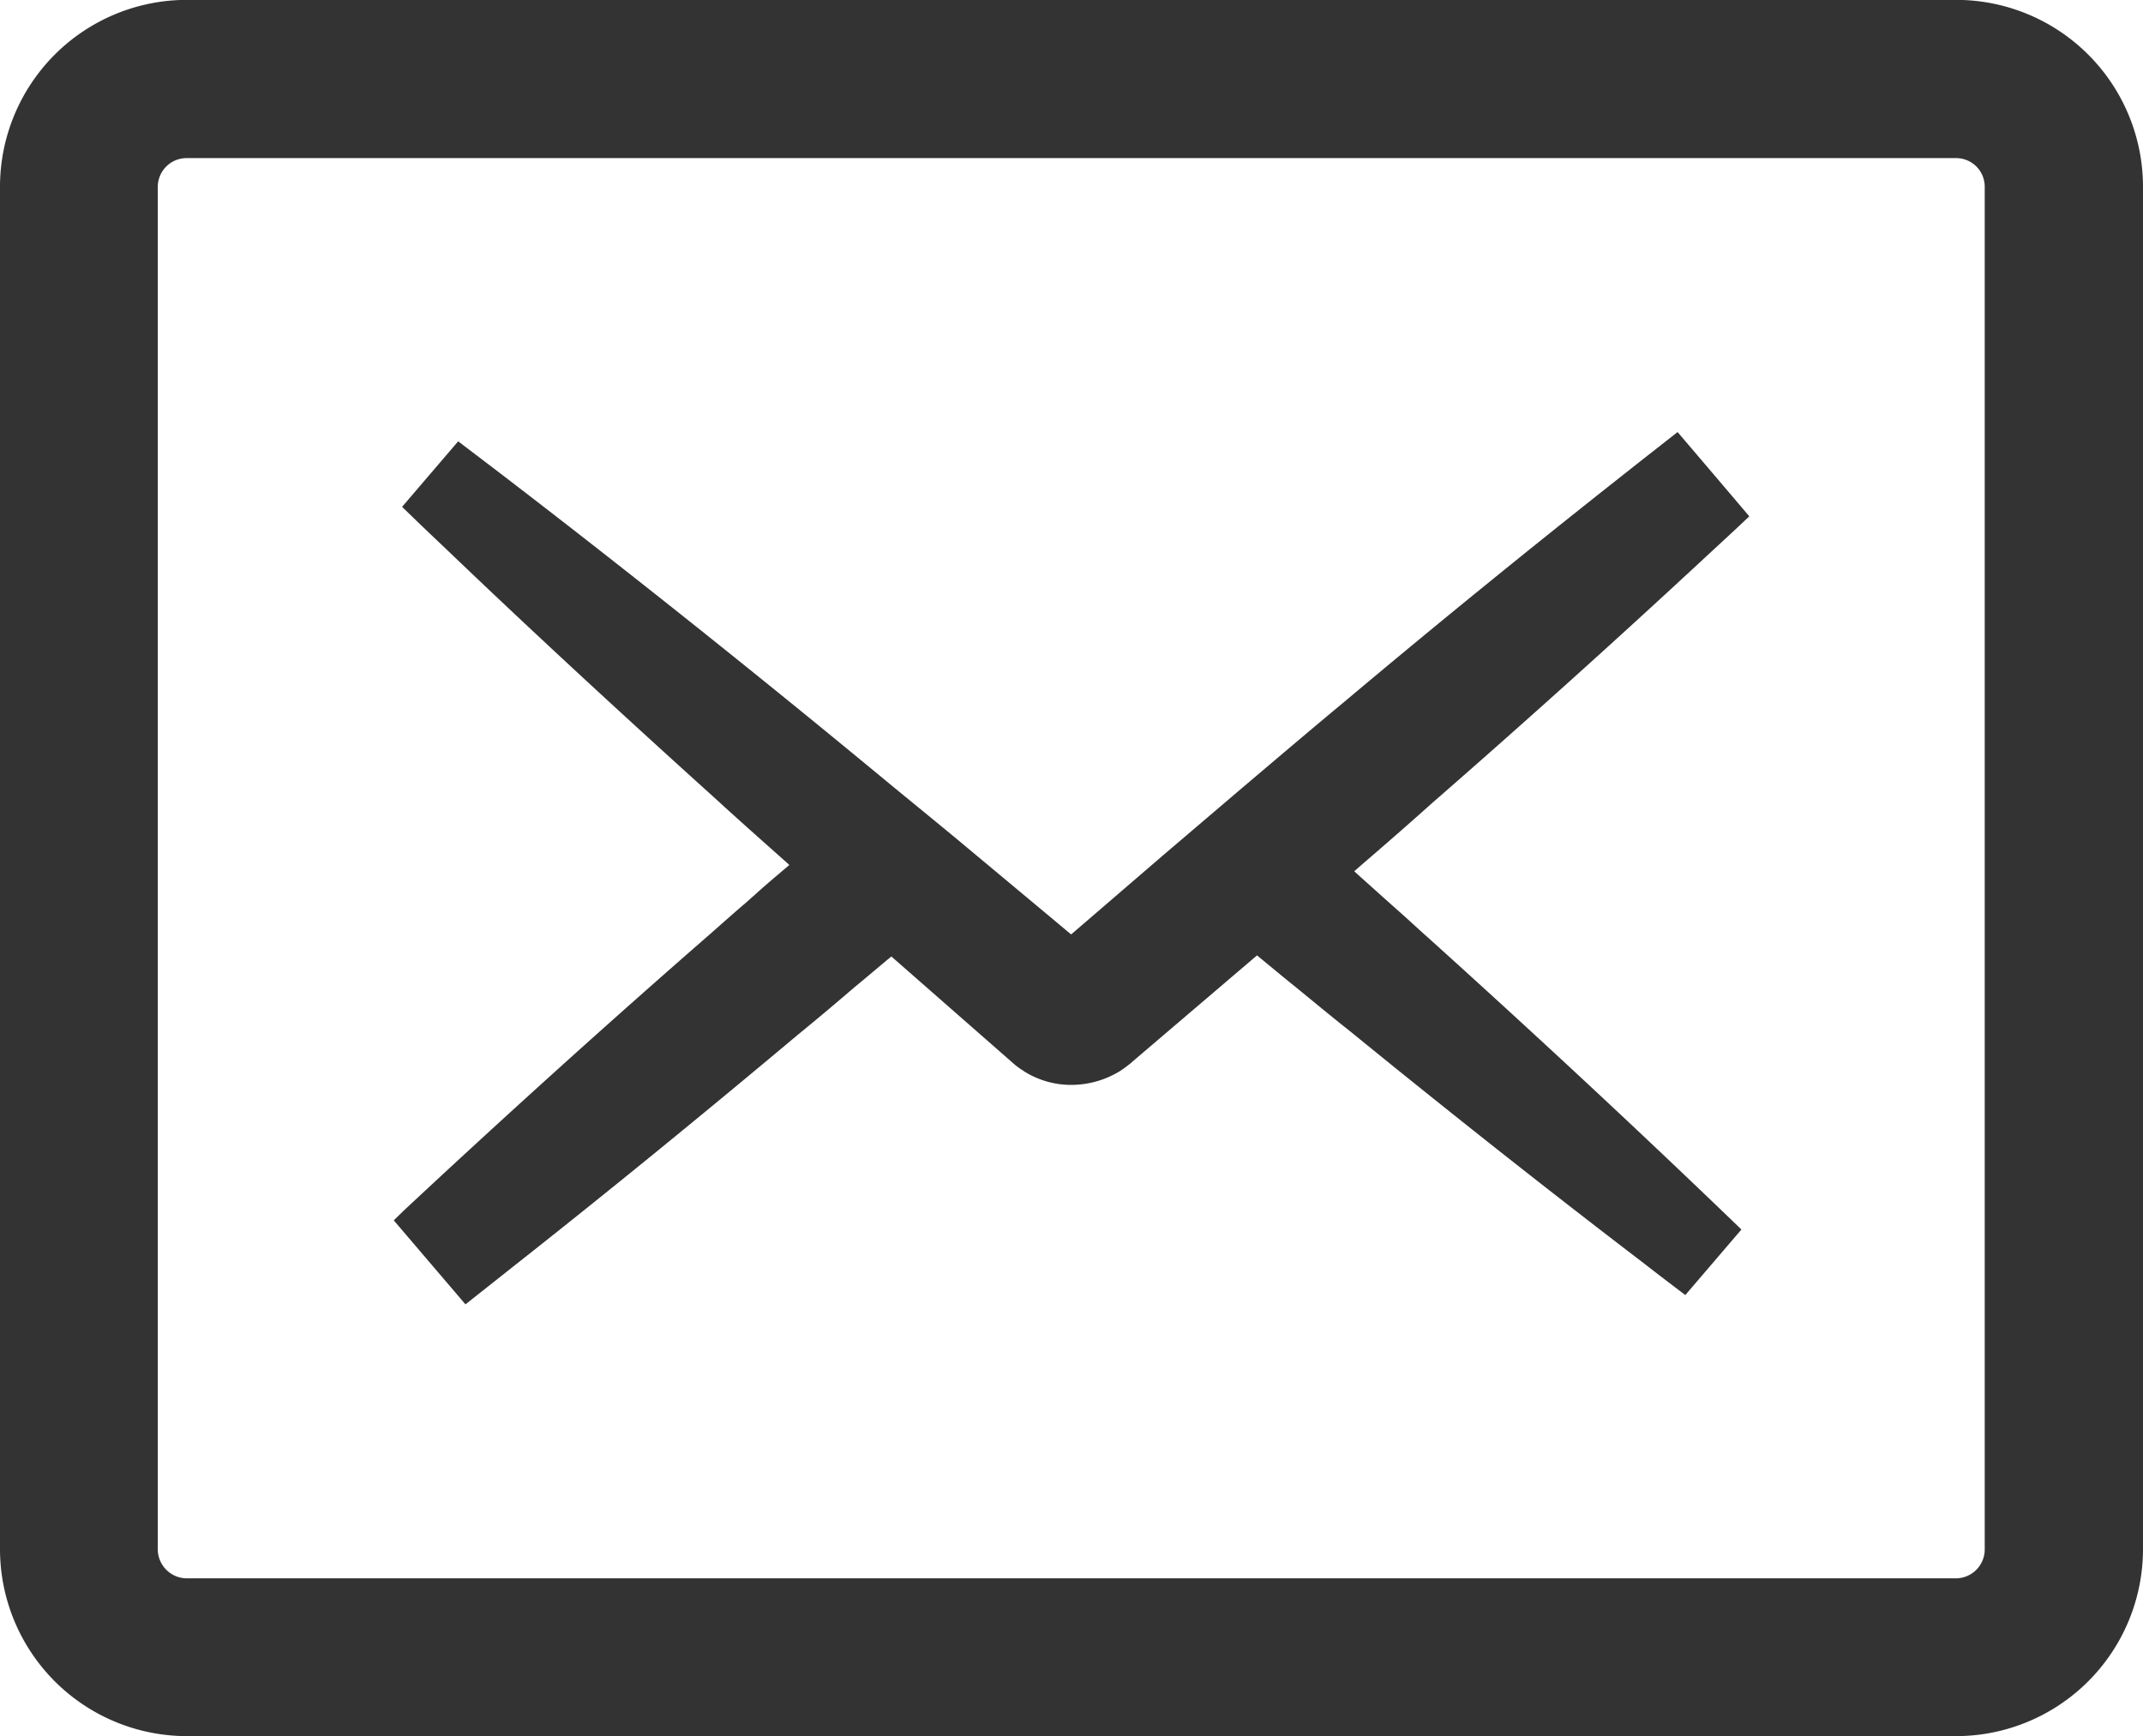
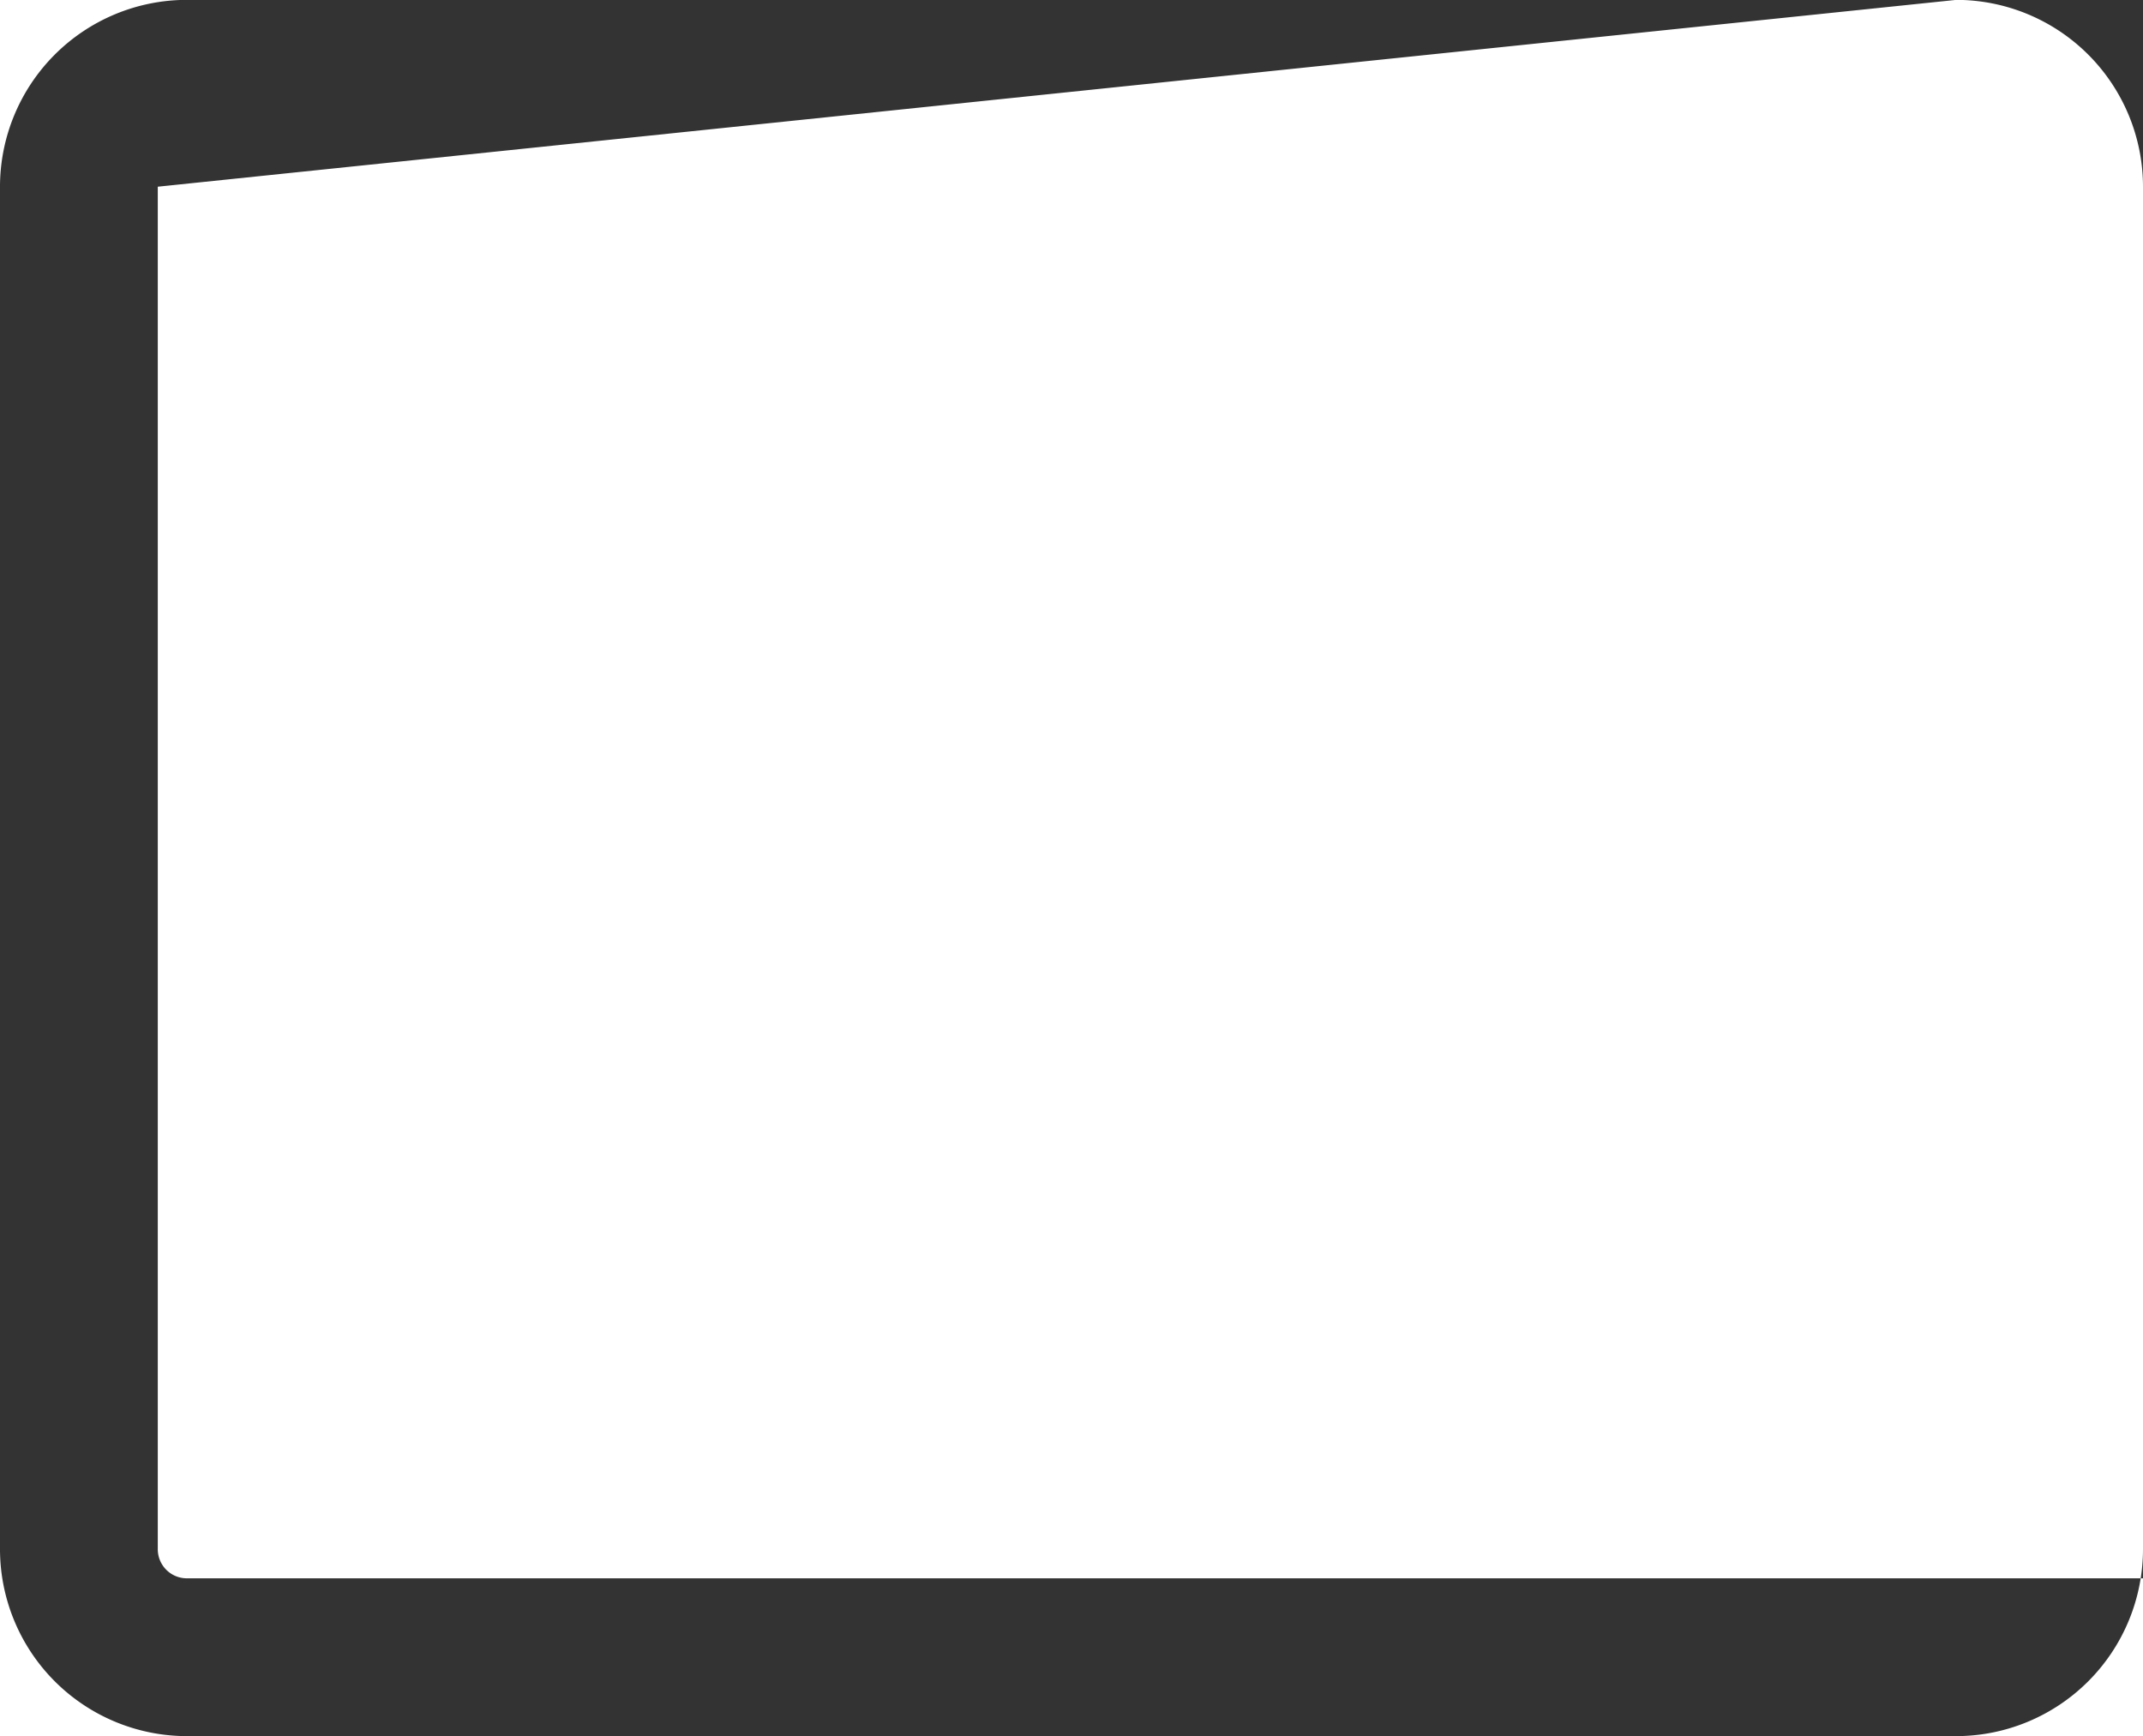
<svg xmlns="http://www.w3.org/2000/svg" width="35" height="28.355" viewBox="0 0 35 28.355">
  <g id="icn_entry" transform="translate(0 -48.602)">
-     <path id="パス_7" data-name="パス 7" d="M31.951,48.6H3.049A3.053,3.053,0,0,0,0,51.651V73.9a3.055,3.055,0,0,0,3.049,3.054h28.9A3.055,3.055,0,0,0,35,73.9V51.651A3.053,3.053,0,0,0,31.951,48.6ZM2.577,51.651a.47.47,0,0,1,.472-.467h28.9a.467.467,0,0,1,.466.467V73.9a.472.472,0,0,1-.466.477H3.049a.475.475,0,0,1-.472-.477V51.651Z" fill="#333" />
-     <path id="パス_8" data-name="パス 8" d="M99.958,159.45c-.053.043-.1.091-.154.135-.125.105-.542.475-.542.475-1.675,1.459-3.363,2.984-5.023,4.534l-.158.154,1.171,1.372.83-.657c1.54-1.214,3.085-2.476,4.6-3.747.312-.254.619-.513.926-.777.2-.163.4-.336.6-.5l1.982,1.737a1.225,1.225,0,0,0,.158.12s.01,0,.014.01a1.44,1.44,0,0,0,.787.23,1.525,1.525,0,0,0,.8-.23c.057-.038.12-.086.163-.12l.043-.038,2.025-1.727c.211.173.422.35.638.523.288.235.576.475.868.705,1.631,1.329,3.258,2.615,4.836,3.819.144.115.653.5.653.5l.916-1.07-.154-.149c-1.641-1.579-3.311-3.128-4.956-4.611-.163-.144-.321-.293-.484-.437l-.125-.111-.547-.49-.057-.053.148-.129c.379-.326.753-.652,1.123-.984,1.459-1.271,2.922-2.586,4.361-3.92.221-.206.442-.407.662-.614l.158-.149-.595-.7-.576-.676s-.614.48-.83.652c-1.516,1.195-3.066,2.452-4.6,3.742-.561.465-1.118.94-1.675,1.411l-1.3,1.108-1.5,1.291-.609-.509-1.3-1.084c-.086-.072-.959-.787-.959-.787-.552-.456-1.1-.907-1.655-1.358-1.636-1.329-3.263-2.615-4.831-3.815l-.657-.5-.916,1.07.154.149c.216.211.437.417.657.628,1.41,1.348,2.859,2.682,4.3,3.982.394.362.793.714,1.187,1.065l.026.025C100.342,159.115,100.145,159.278,99.958,159.45Z" transform="translate(-87.65 -96.217)" fill="#333" />
+     <path id="パス_7" data-name="パス 7" d="M31.951,48.6H3.049A3.053,3.053,0,0,0,0,51.651V73.9a3.055,3.055,0,0,0,3.049,3.054h28.9A3.055,3.055,0,0,0,35,73.9V51.651A3.053,3.053,0,0,0,31.951,48.6Za.47.47,0,0,1,.472-.467h28.9a.467.467,0,0,1,.466.467V73.9a.472.472,0,0,1-.466.477H3.049a.475.475,0,0,1-.472-.477V51.651Z" fill="#333" />
  </g>
</svg>